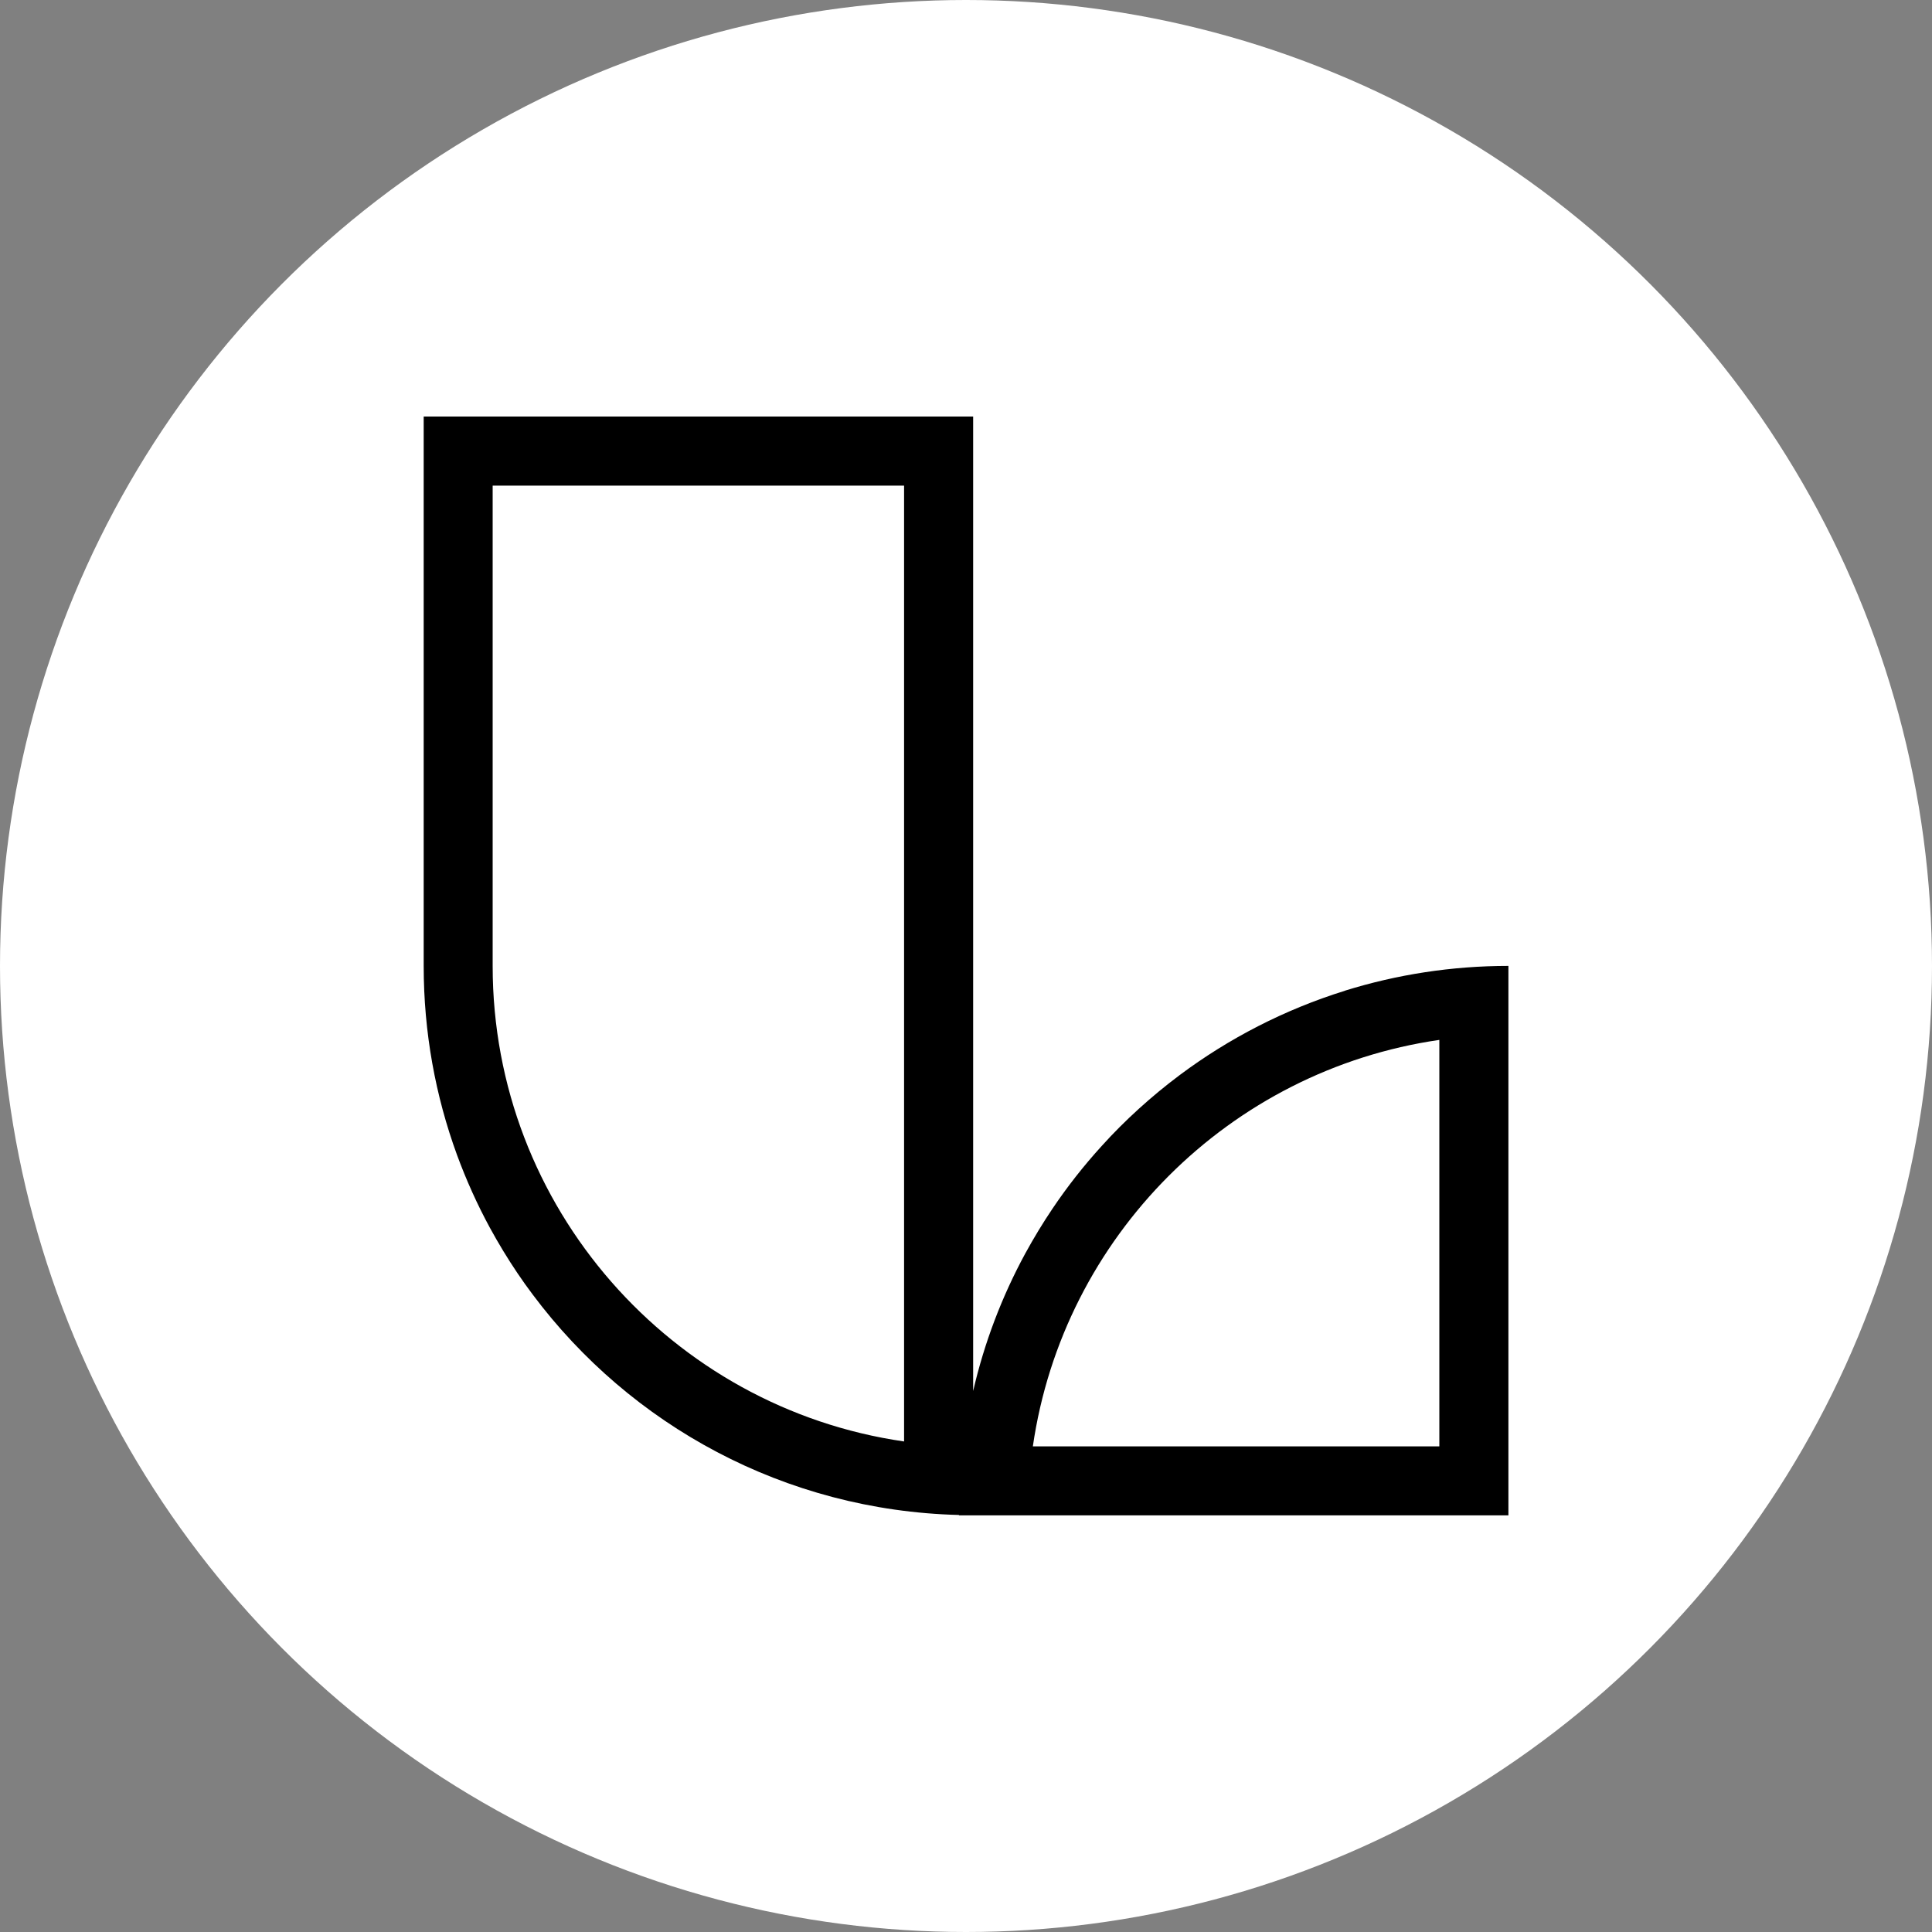
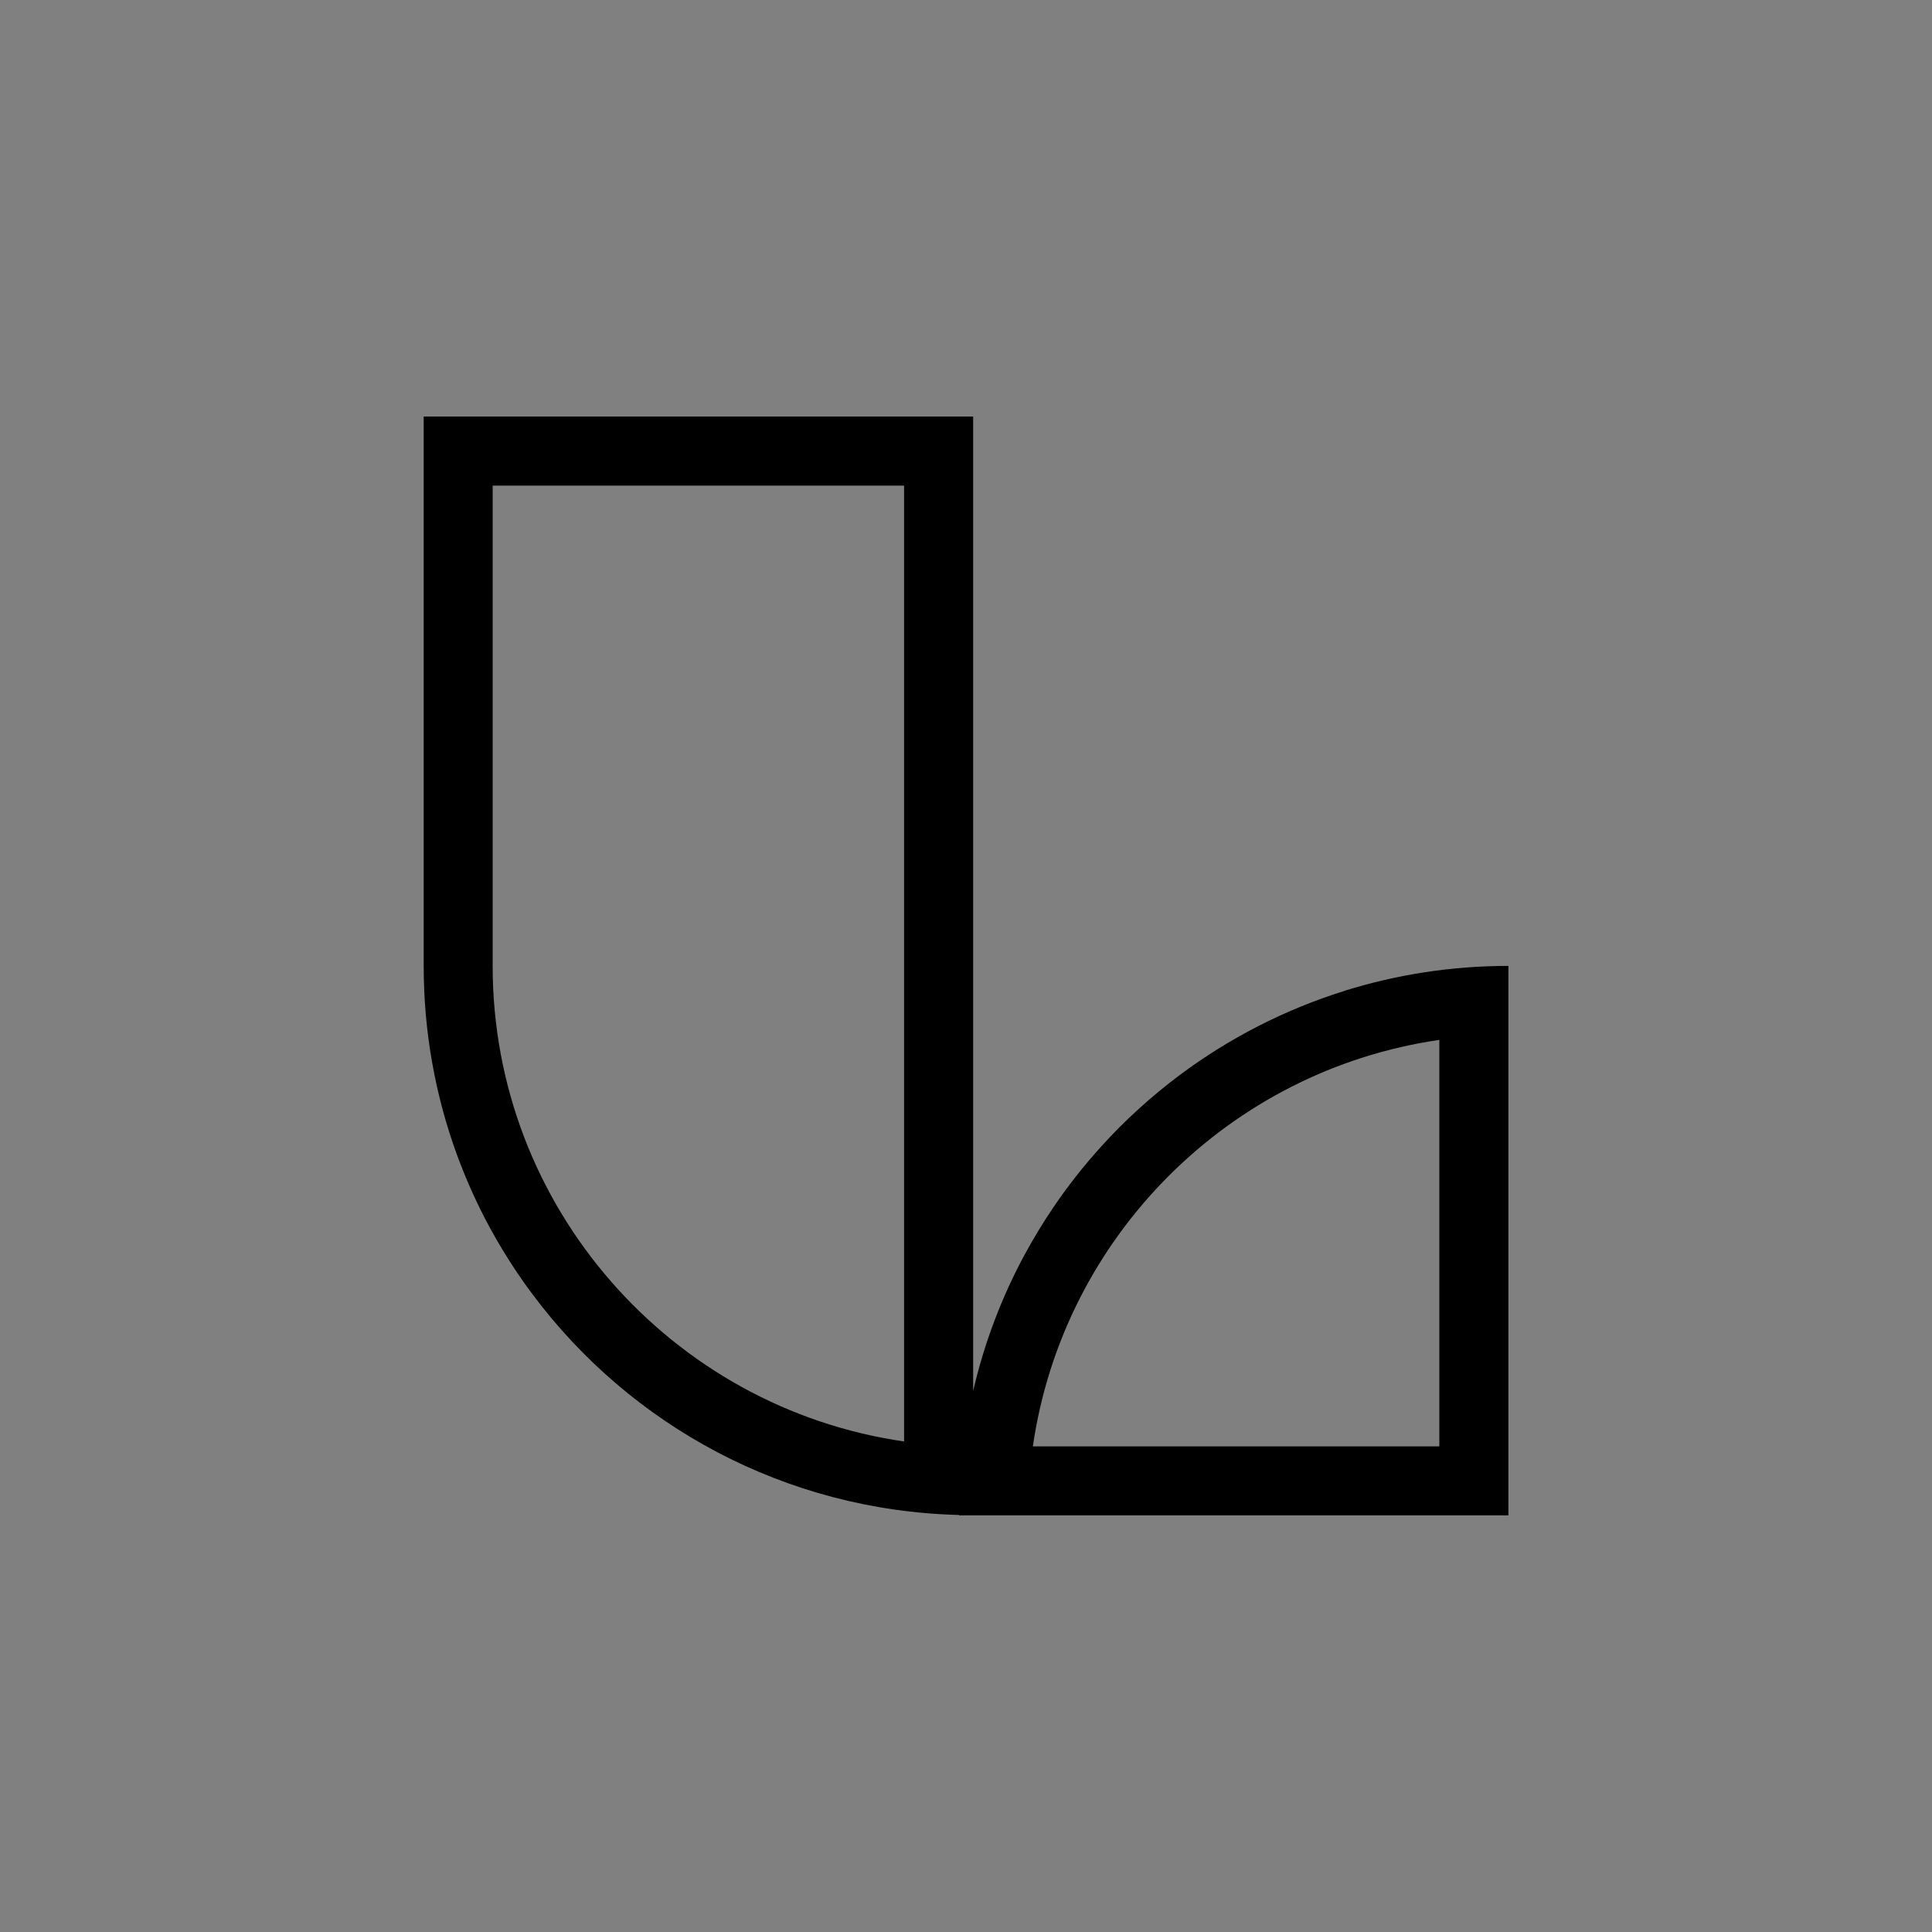
<svg xmlns="http://www.w3.org/2000/svg" id="Layer_1" viewBox="0 0 200 200" width="200" height="200">
  <rect x="0" y="0" width="200" height="200" fill="#808080" stroke="none" />
  <defs>
    <style>.cls-1{fill:#000;}.cls-1,.cls-2{stroke-width:0px;}.cls-2{fill:#fff;}</style>
  </defs>
-   <circle class="cls-2" cx="100" cy="100" r="100" />
  <path class="cls-1" d="M139.23,102.56c-6.23,1.94-12.01,4.92-17.12,8.74-.73.55-1.45,1.11-2.15,1.69-1.4,1.16-2.75,2.38-4.04,3.67-.64.64-1.27,1.3-1.88,1.98-1.84,2.02-3.53,4.17-5.06,6.44-1.02,1.51-1.97,3.08-2.85,4.69-2.4,4.42-4.23,9.2-5.39,14.23V43.12h-56.88v56.88c0,6.87,1.22,13.46,3.45,19.56.96,2.61,2.1,5.14,3.41,7.55.88,1.61,1.83,3.18,2.85,4.69.51.76,1.04,1.5,1.59,2.23,10.1,13.5,26.06,22.34,44.11,22.8,0,.01,0,.03,0,.04h56.88v-56.88c-5.89,0-11.57.9-16.91,2.56ZM93.59,149.22c-24.05-3.47-42.59-24.22-42.59-49.22v-49.73h42.59v49.73s0,49.22,0,49.22ZM149,149.73h-42.08c3.14-21.72,20.36-38.94,42.08-42.08v42.08Z" />
</svg>